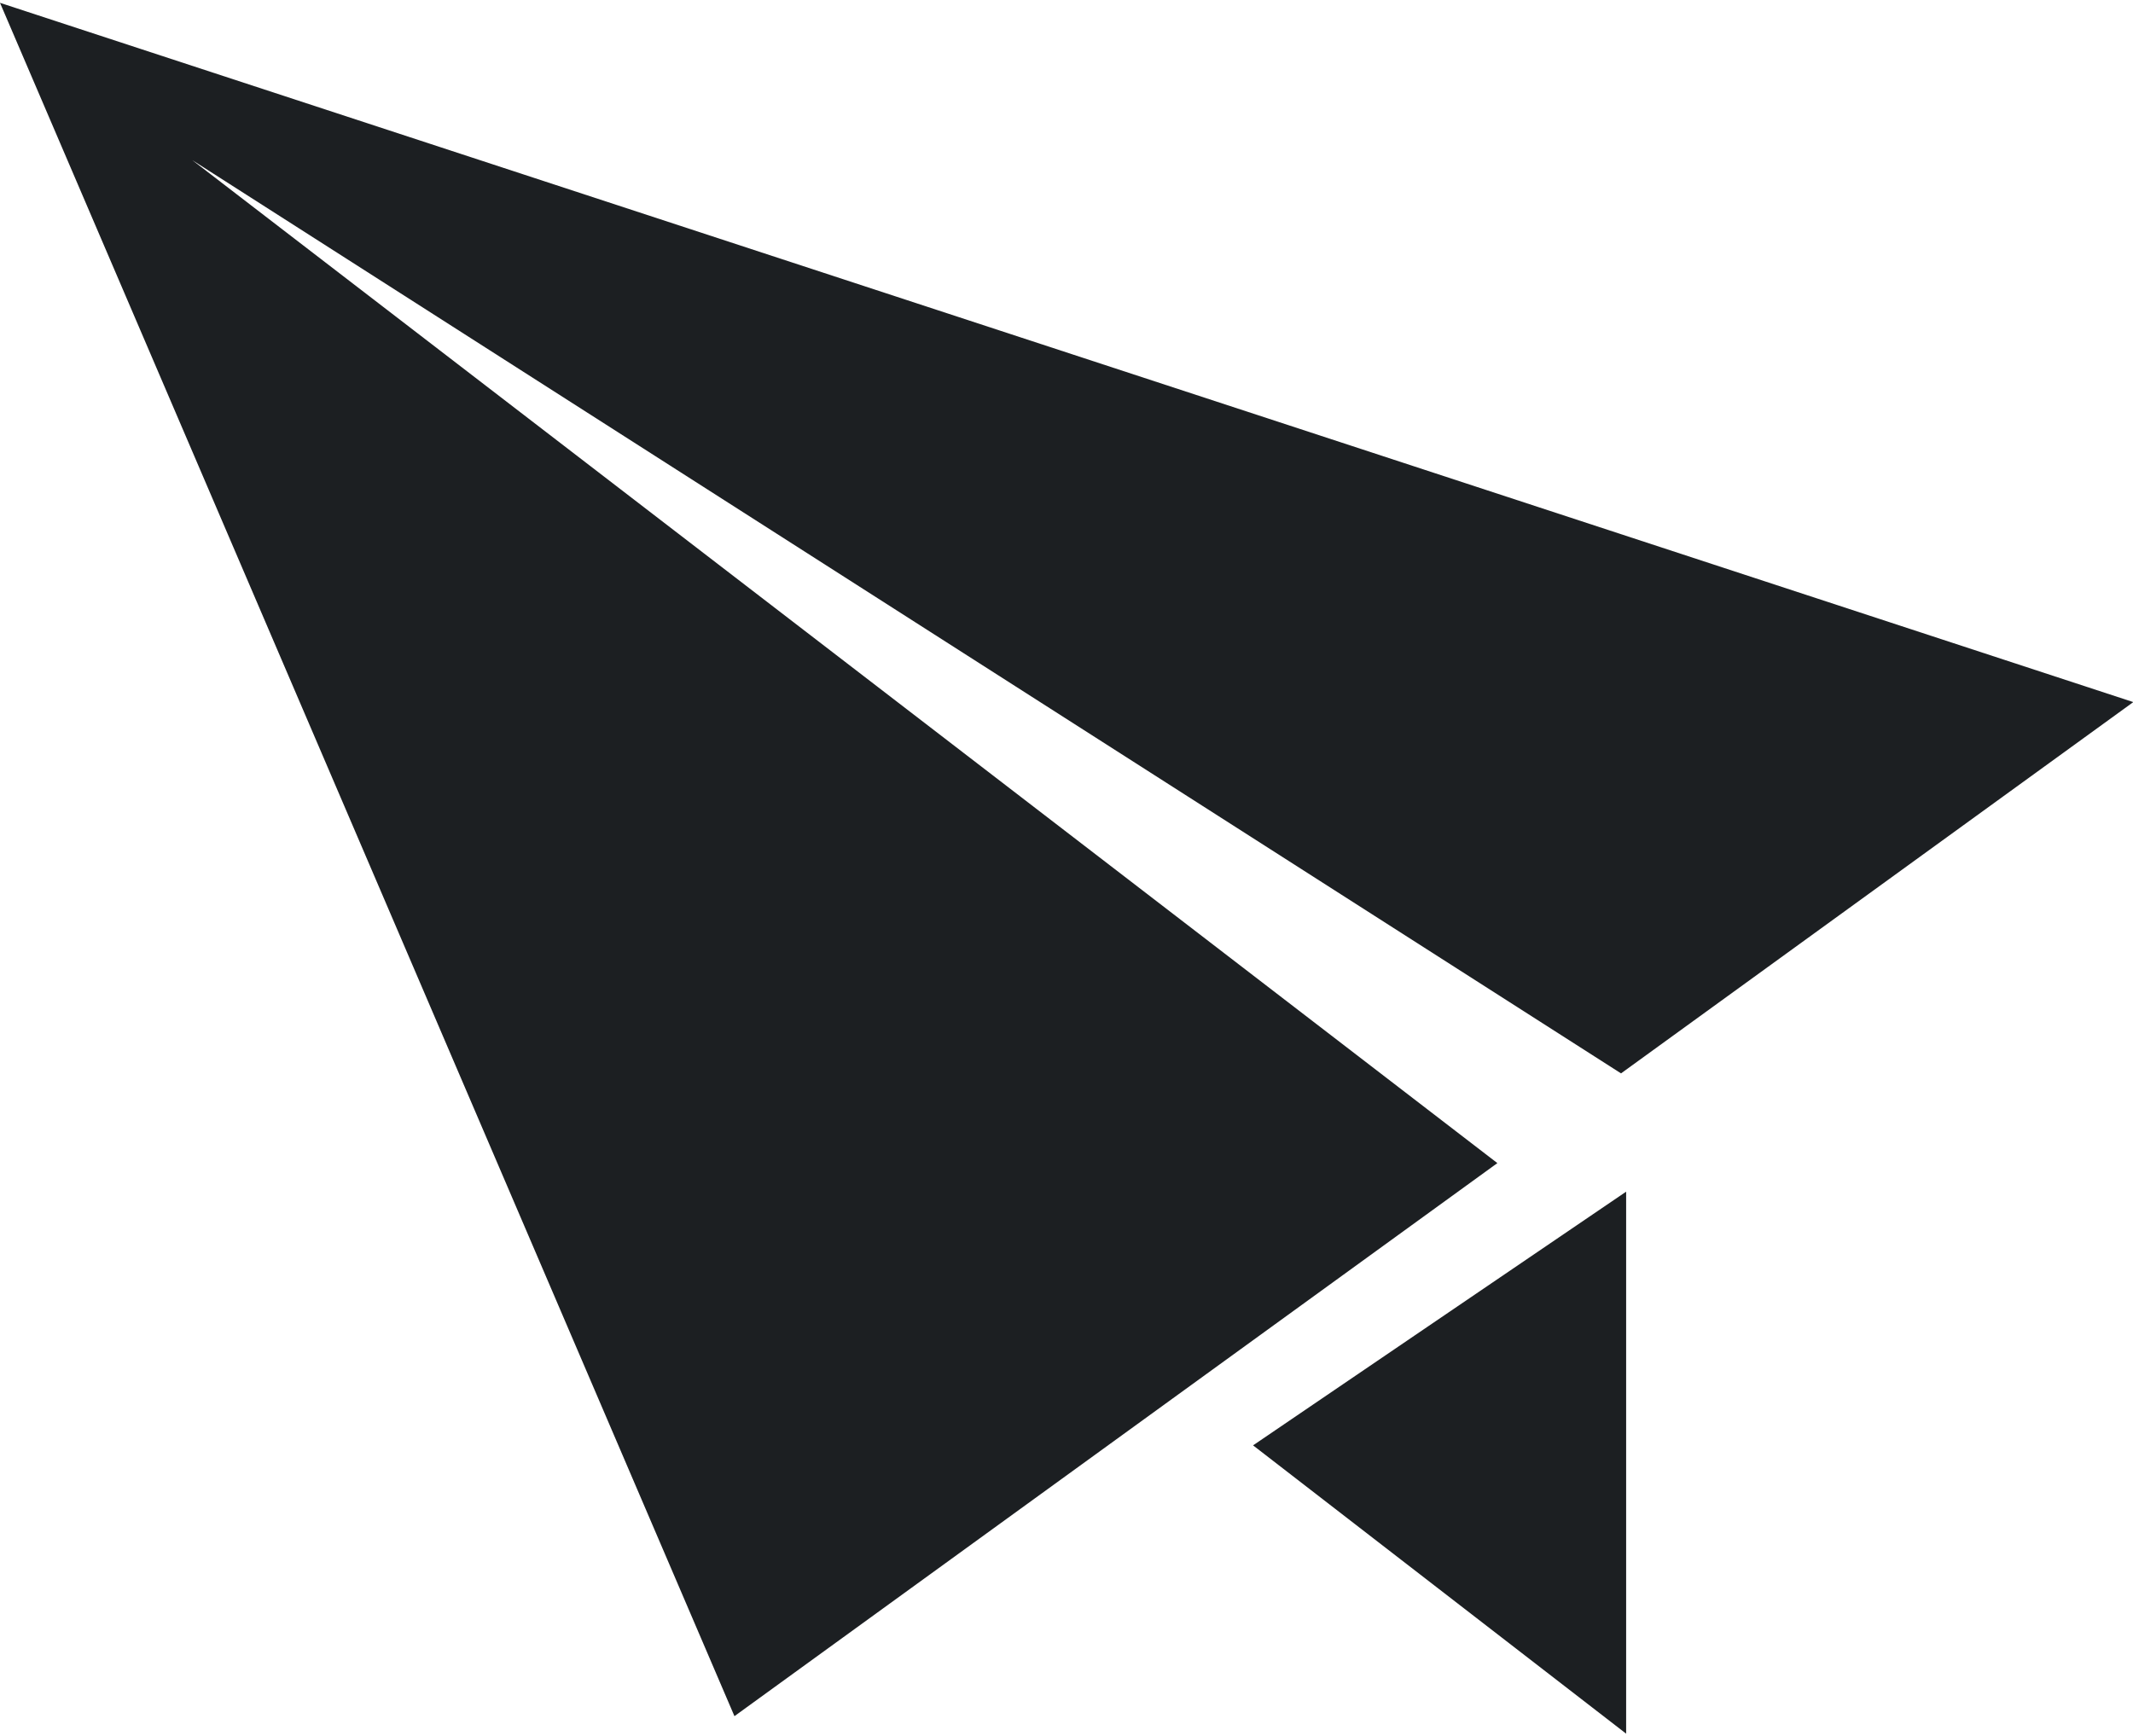
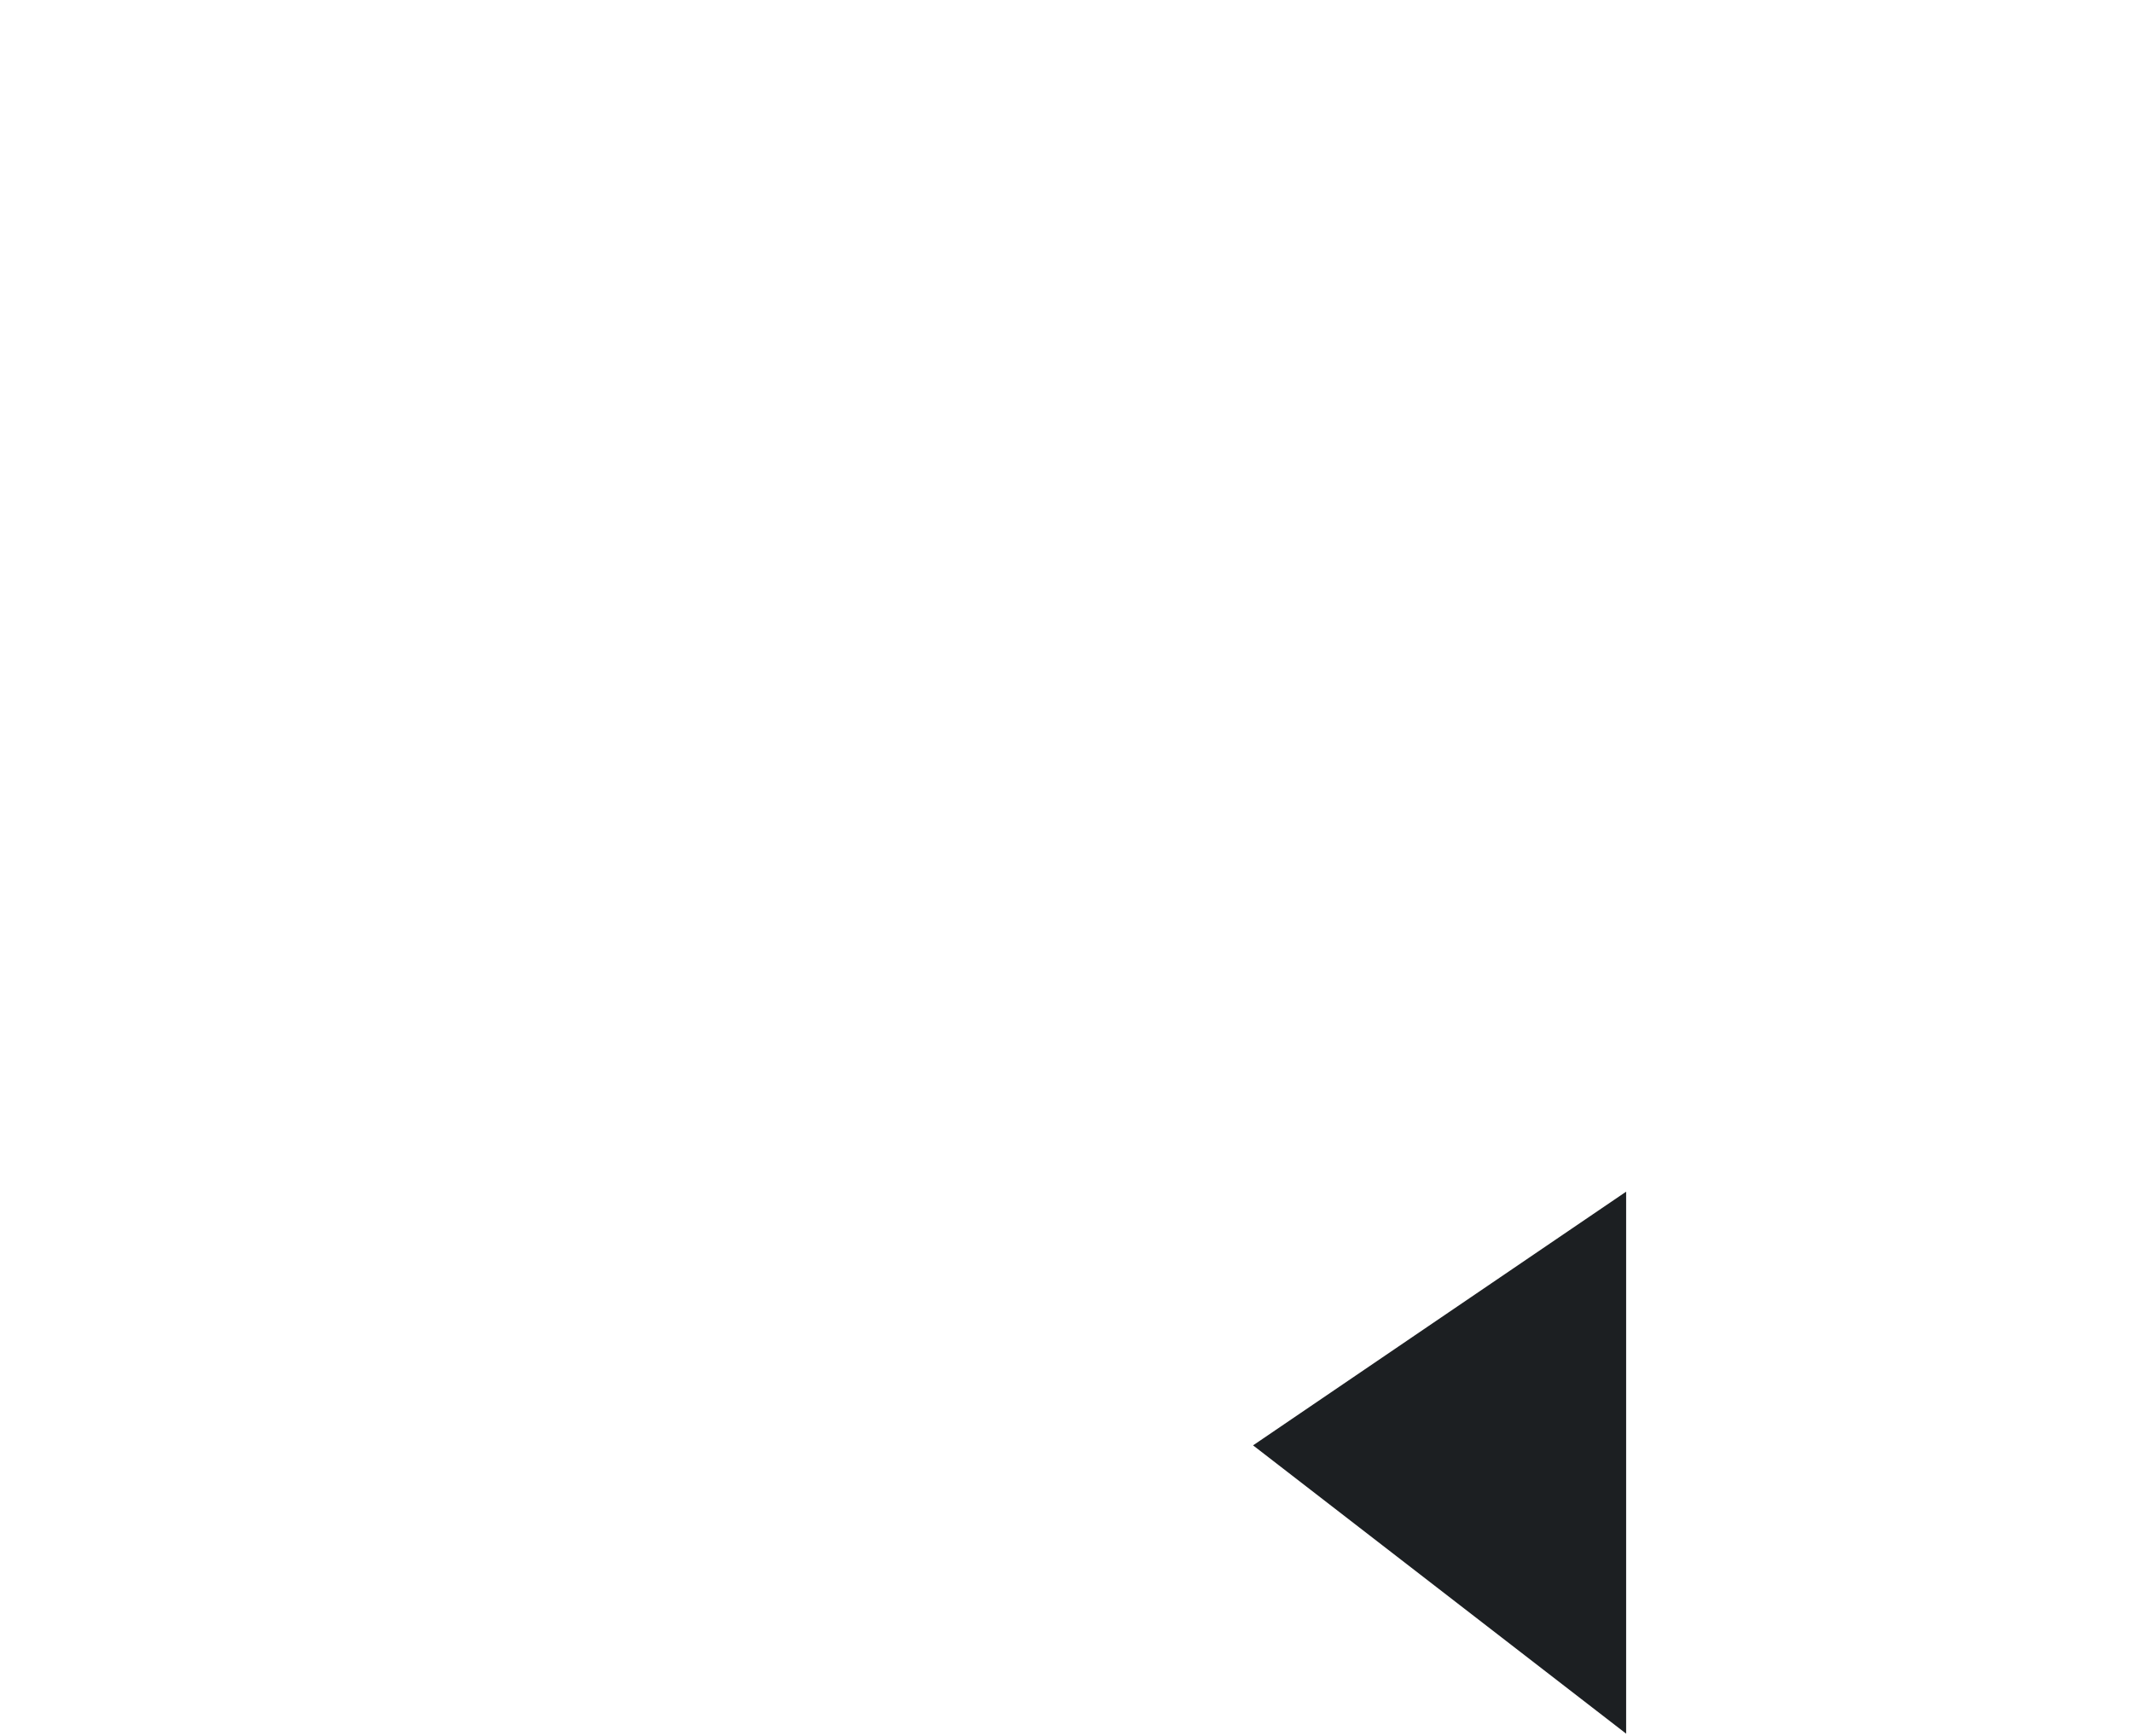
<svg xmlns="http://www.w3.org/2000/svg" version="1.1" id="レイヤー_1" x="0px" y="0px" width="43px" height="35px" viewBox="0 0 43 35" enable-background="new 0 0 43 35" xml:space="preserve">
  <g>
    <polygon fill="#1C1F22" points="32.782,34.955 25.261,29.142 32.782,24.027  " />
-     <polygon fill="#1C1F22" points="43.006,14.156 32.679,21.642 3.878,3.23 30.186,23.451 14.806,34.602 0,0.057  " />
  </g>
</svg>